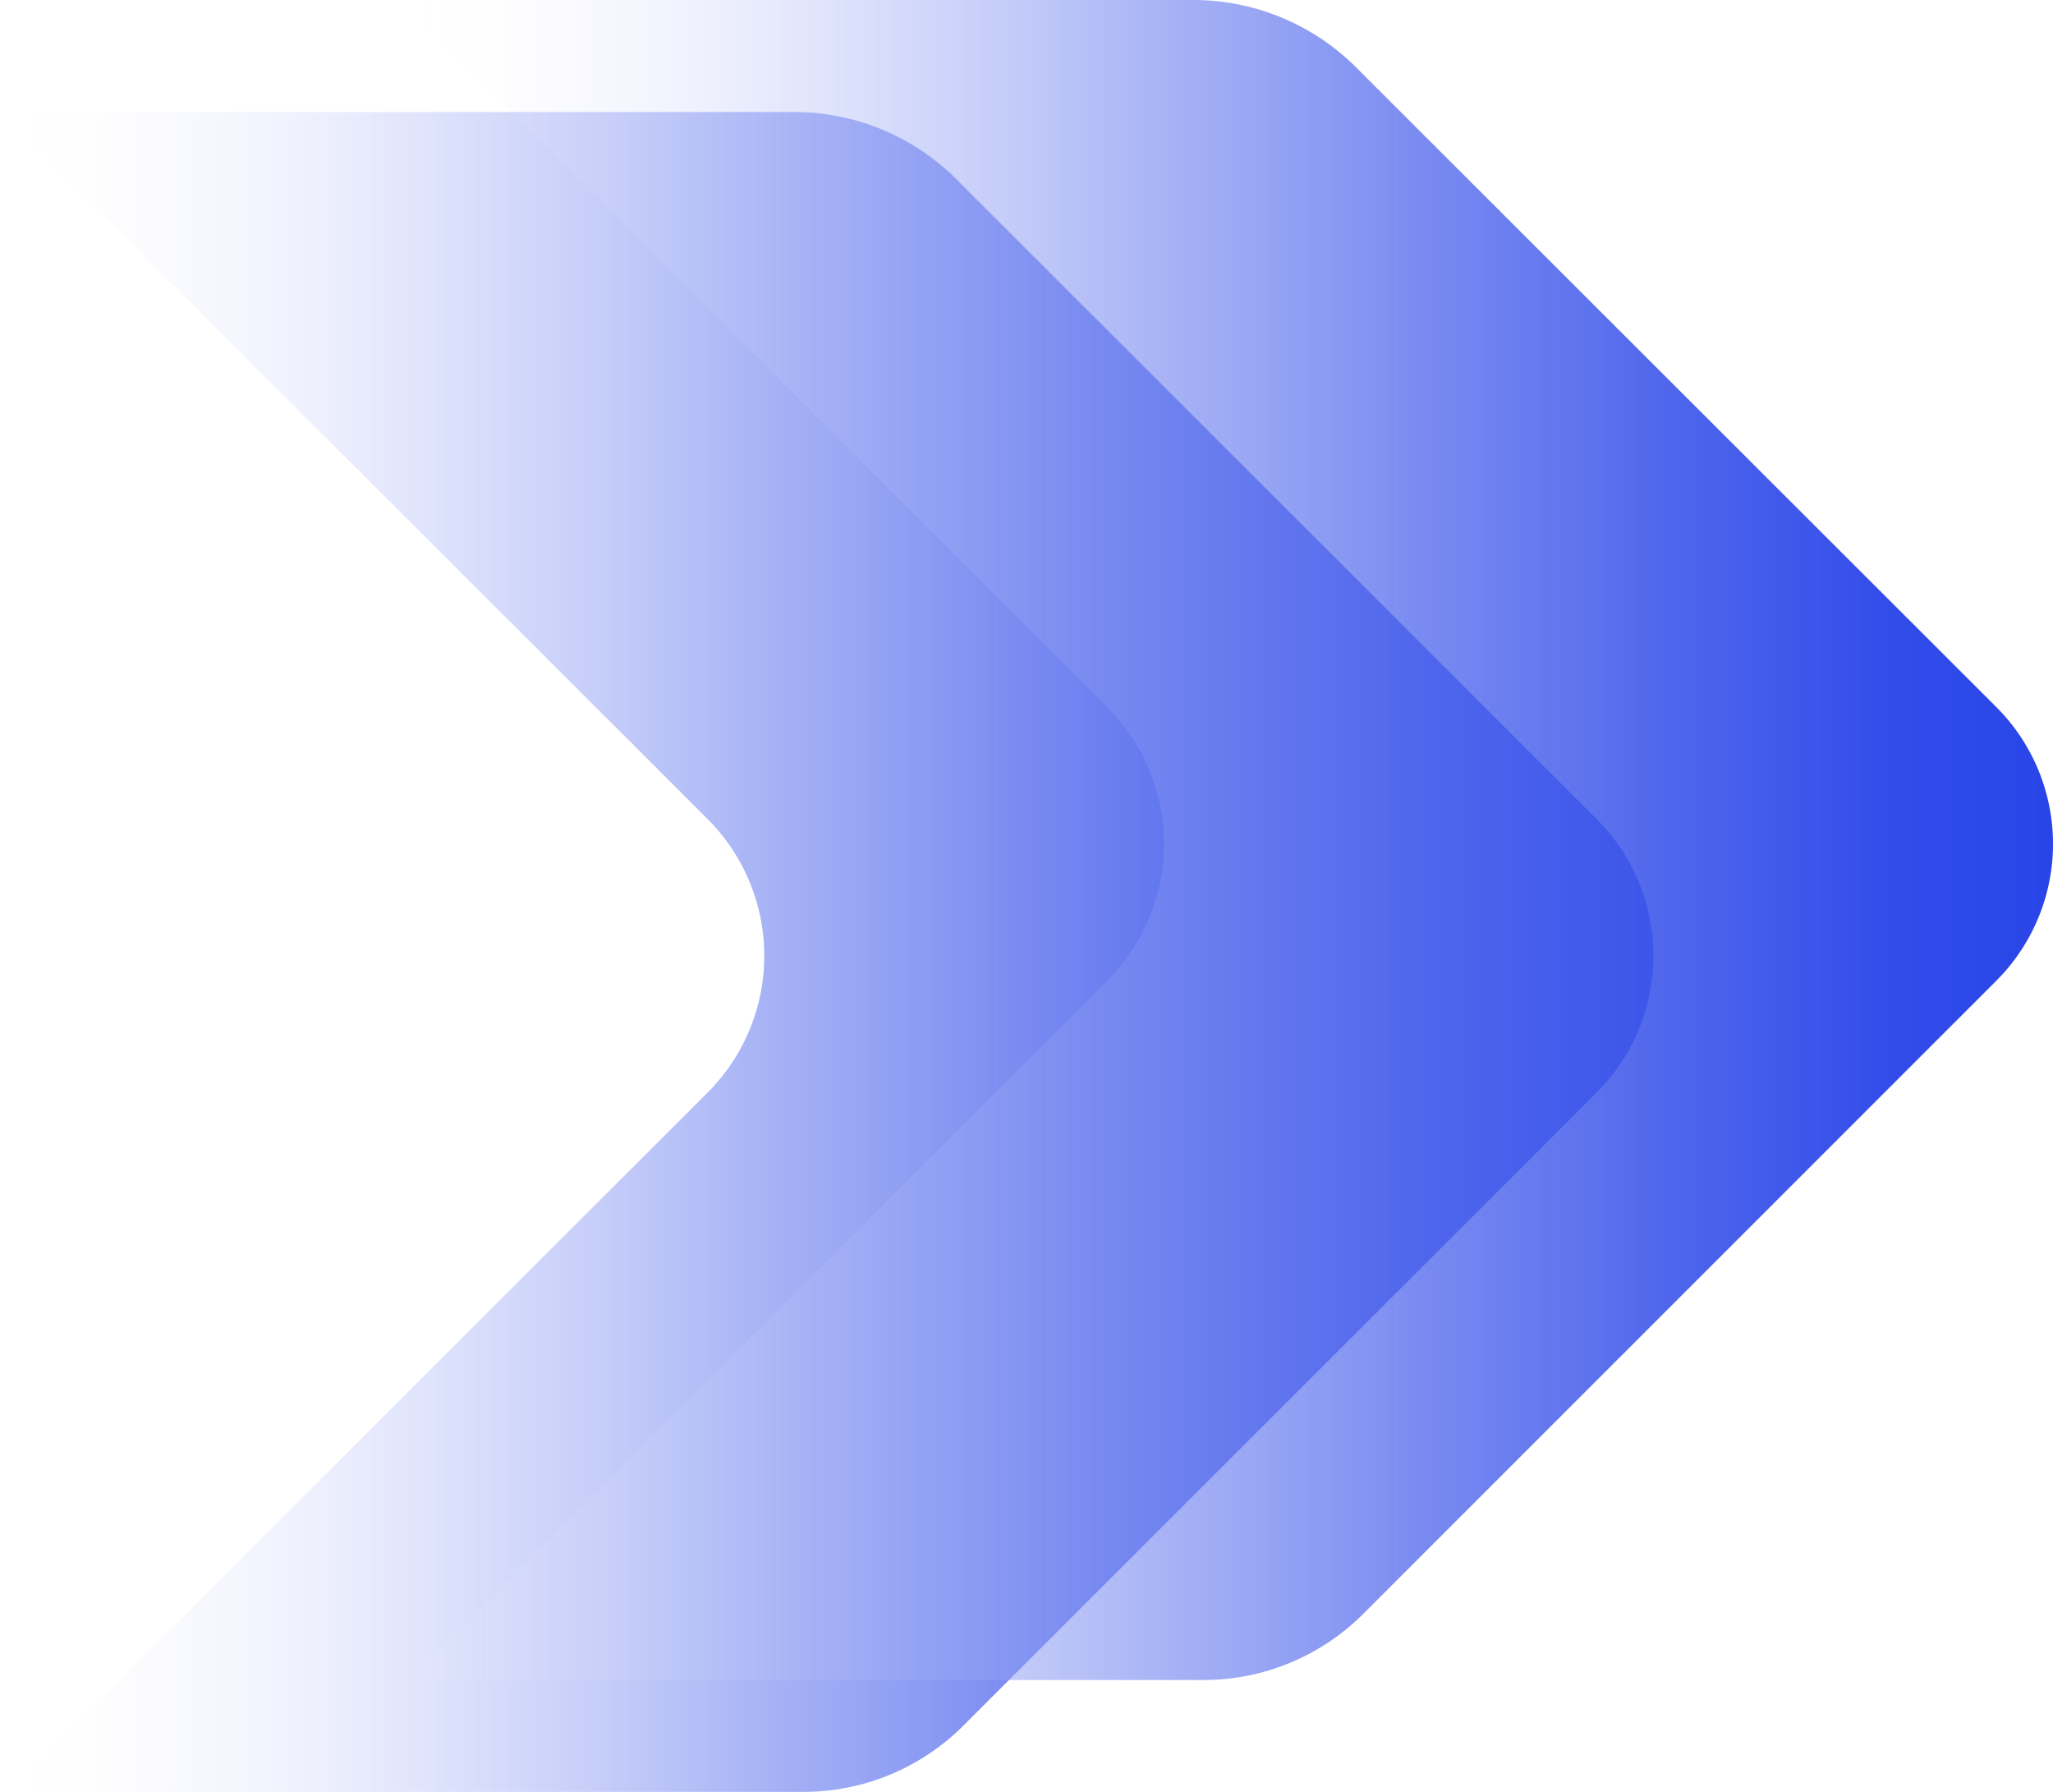
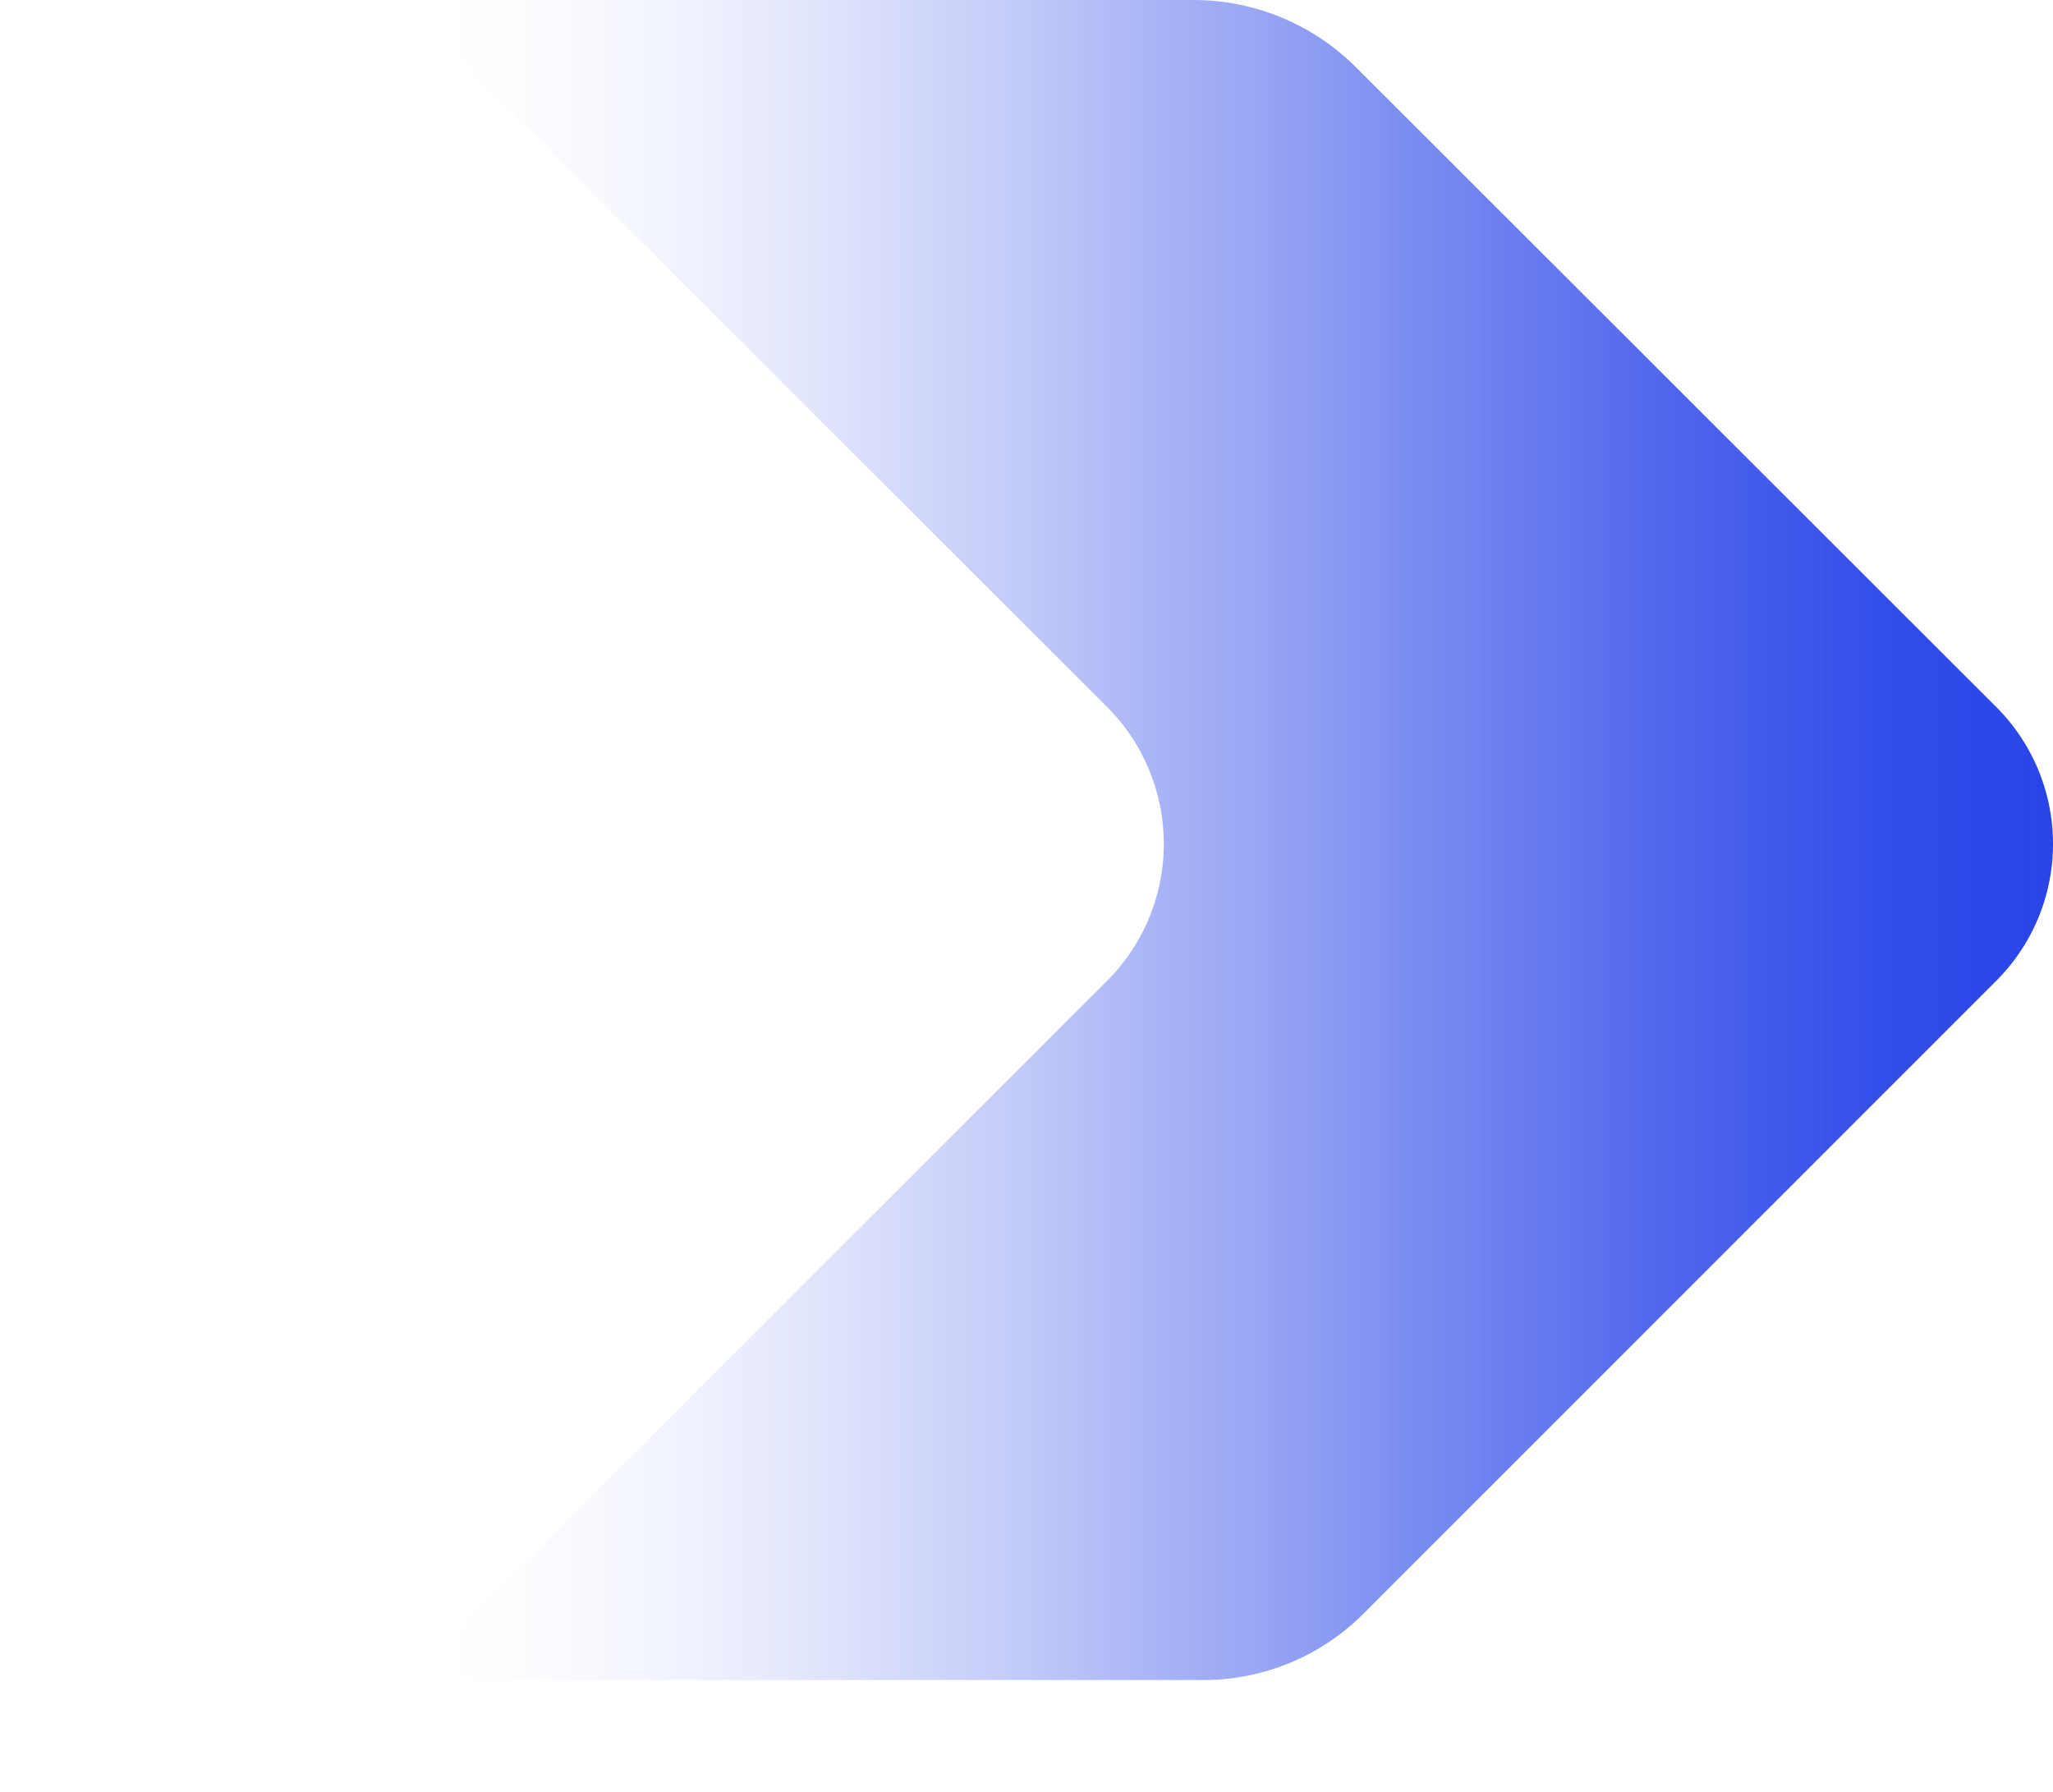
<svg xmlns="http://www.w3.org/2000/svg" xmlns:xlink="http://www.w3.org/1999/xlink" id="Layer_1" data-name="Layer 1" viewBox="0 0 139.87 122.07">
  <defs>
    <style>.cls-1{fill:url(#linear-gradient);}.cls-2{fill:url(#linear-gradient-2);}</style>
    <linearGradient id="linear-gradient" x1="-41.54" y1="-250.46" x2="-41.54" y2="-137.82" gradientTransform="translate(319.59 37.09) rotate(-90)" gradientUnits="userSpaceOnUse">
      <stop offset="0" stop-color="#fff" stop-opacity="0" />
      <stop offset="0.12" stop-color="#d7dcfb" stop-opacity="0.19" />
      <stop offset="0.29" stop-color="#a3aff5" stop-opacity="0.43" />
      <stop offset="0.46" stop-color="#7789f0" stop-opacity="0.64" />
      <stop offset="0.62" stop-color="#556bed" stop-opacity="0.79" />
      <stop offset="0.77" stop-color="#3d56ea" stop-opacity="0.91" />
      <stop offset="0.9" stop-color="#2e49e9" stop-opacity="0.98" />
      <stop offset="1" stop-color="#2945e8" />
    </linearGradient>
    <linearGradient id="linear-gradient-2" x1="-33.92" y1="-223.24" x2="-33.92" y2="-110.59" xlink:href="#linear-gradient" />
  </defs>
-   <path class="cls-1" d="M134.21,25.91,177.9,69.57a13.15,13.15,0,0,1,0,18.65l-43.16,43.14a15.39,15.39,0,0,1-10.93,4.49H69.66l47.67-47.63a13.17,13.17,0,0,0,0-18.65L69.13,21.41h54.15A15.66,15.66,0,0,1,134.21,25.91Z" transform="translate(-69.13 -13.78)" />
  <path class="cls-2" d="M161.43,18.28l43.7,43.66a13.18,13.18,0,0,1,0,18.66L162,123.73a15.38,15.38,0,0,1-10.92,4.5H96.88L144.55,80.6a13.18,13.18,0,0,0,0-18.66L96.35,13.78h54.16A15.68,15.68,0,0,1,161.43,18.28Z" transform="translate(-69.13 -13.78)" />
</svg>